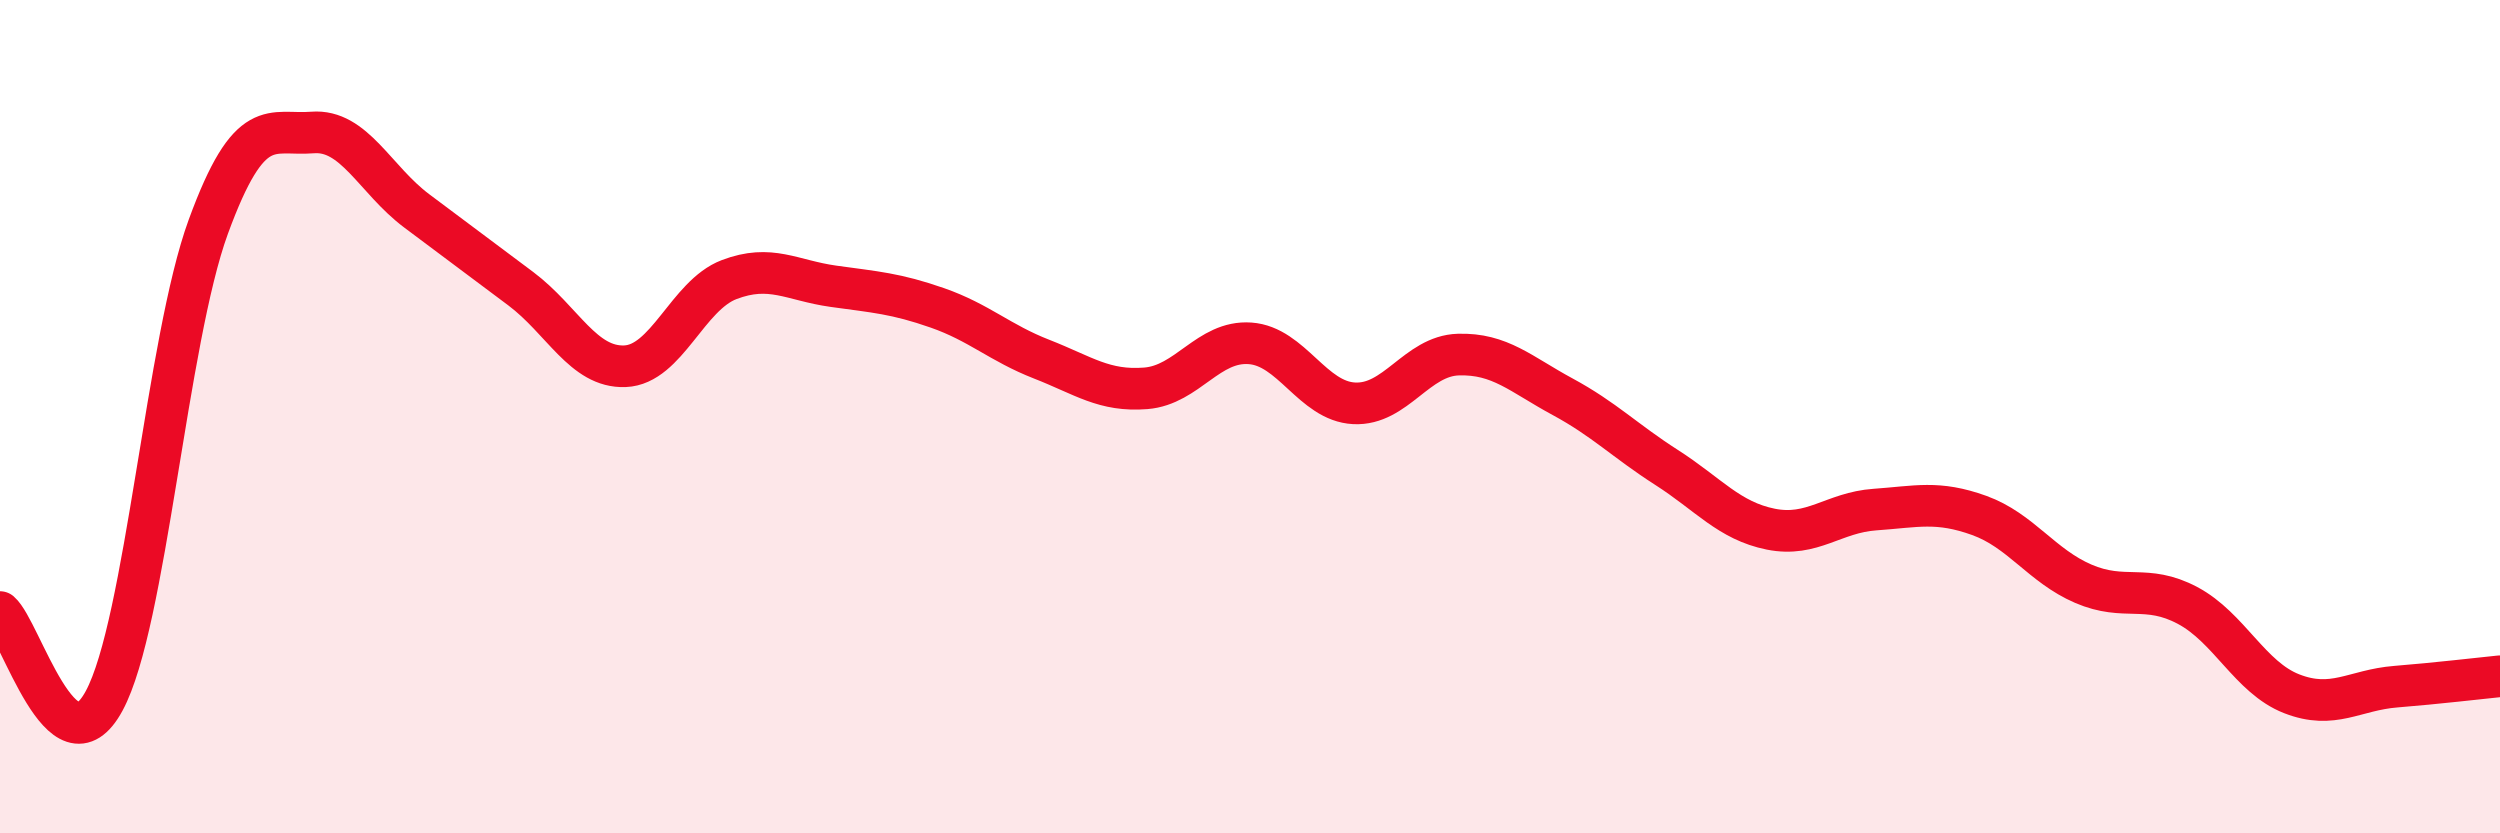
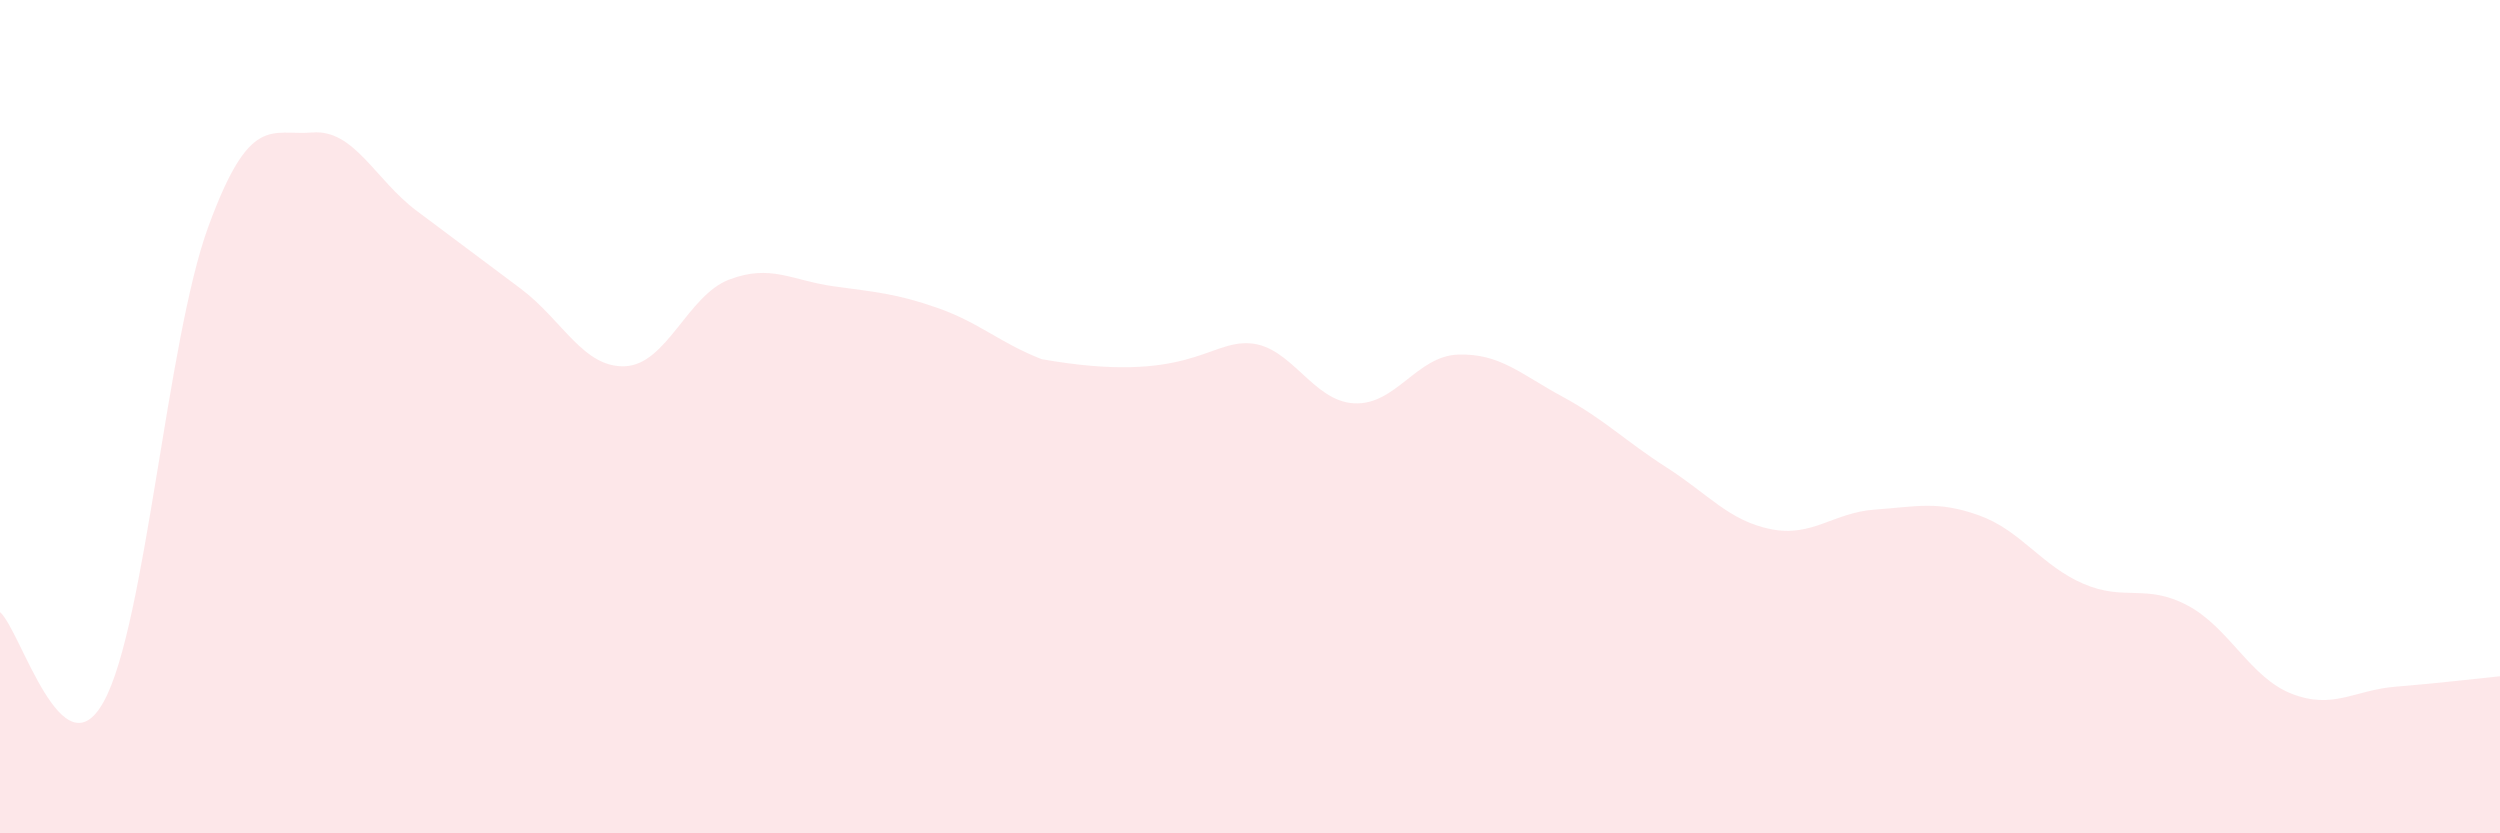
<svg xmlns="http://www.w3.org/2000/svg" width="60" height="20" viewBox="0 0 60 20">
-   <path d="M 0,14.69 C 0.5,15.12 1.5,18.67 2.5,16.82 C 3.5,14.97 4,8.17 5,5.44 C 6,2.71 6.5,3.26 7.5,3.18 C 8.5,3.1 9,4.31 10,5.06 C 11,5.81 11.5,6.18 12.5,6.93 C 13.5,7.68 14,8.83 15,8.79 C 16,8.75 16.5,7.09 17.5,6.71 C 18.5,6.33 19,6.73 20,6.87 C 21,7.01 21.5,7.04 22.5,7.39 C 23.5,7.74 24,8.23 25,8.62 C 26,9.01 26.5,9.4 27.5,9.32 C 28.5,9.24 29,8.17 30,8.24 C 31,8.31 31.5,9.63 32.5,9.68 C 33.5,9.73 34,8.54 35,8.51 C 36,8.48 36.5,8.98 37.5,9.52 C 38.5,10.06 39,10.58 40,11.22 C 41,11.86 41.5,12.5 42.5,12.7 C 43.5,12.9 44,12.3 45,12.23 C 46,12.16 46.5,12.01 47.5,12.37 C 48.5,12.73 49,13.58 50,14.01 C 51,14.44 51.5,14 52.5,14.53 C 53.5,15.06 54,16.26 55,16.65 C 56,17.04 56.5,16.56 57.5,16.48 C 58.5,16.4 59.5,16.28 60,16.23L60 20L0 20Z" fill="#EB0A25" opacity="0.1" stroke-linecap="round" stroke-linejoin="round" />
-   <path d="M 0,14.69 C 0.5,15.12 1.5,18.67 2.5,16.82 C 3.5,14.97 4,8.17 5,5.44 C 6,2.71 6.5,3.26 7.5,3.18 C 8.5,3.1 9,4.31 10,5.06 C 11,5.81 11.5,6.18 12.5,6.93 C 13.5,7.68 14,8.83 15,8.79 C 16,8.75 16.5,7.09 17.5,6.71 C 18.5,6.33 19,6.73 20,6.87 C 21,7.01 21.5,7.04 22.5,7.39 C 23.5,7.74 24,8.23 25,8.62 C 26,9.01 26.5,9.4 27.5,9.32 C 28.5,9.24 29,8.17 30,8.24 C 31,8.31 31.5,9.63 32.5,9.68 C 33.5,9.73 34,8.54 35,8.51 C 36,8.48 36.5,8.98 37.5,9.52 C 38.5,10.06 39,10.58 40,11.22 C 41,11.86 41.5,12.5 42.5,12.7 C 43.5,12.9 44,12.3 45,12.23 C 46,12.16 46.5,12.01 47.5,12.37 C 48.5,12.73 49,13.58 50,14.01 C 51,14.44 51.5,14 52.5,14.53 C 53.5,15.06 54,16.26 55,16.65 C 56,17.04 56.5,16.56 57.5,16.48 C 58.5,16.4 59.5,16.28 60,16.23" stroke="#EB0A25" stroke-width="1" fill="none" stroke-linecap="round" stroke-linejoin="round" />
+   <path d="M 0,14.69 C 0.5,15.12 1.5,18.67 2.5,16.82 C 3.5,14.97 4,8.17 5,5.44 C 6,2.71 6.5,3.26 7.5,3.18 C 8.5,3.1 9,4.31 10,5.06 C 11,5.81 11.5,6.18 12.5,6.93 C 13.5,7.68 14,8.83 15,8.79 C 16,8.75 16.5,7.09 17.5,6.71 C 18.5,6.33 19,6.73 20,6.87 C 21,7.01 21.5,7.04 22.5,7.39 C 23.5,7.74 24,8.23 25,8.62 C 28.5,9.24 29,8.17 30,8.24 C 31,8.31 31.5,9.63 32.5,9.68 C 33.5,9.73 34,8.54 35,8.51 C 36,8.48 36.5,8.98 37.5,9.52 C 38.5,10.06 39,10.58 40,11.22 C 41,11.86 41.5,12.5 42.5,12.7 C 43.5,12.9 44,12.3 45,12.23 C 46,12.16 46.5,12.01 47.5,12.37 C 48.5,12.73 49,13.58 50,14.01 C 51,14.44 51.5,14 52.5,14.53 C 53.5,15.06 54,16.26 55,16.65 C 56,17.04 56.5,16.56 57.5,16.48 C 58.5,16.4 59.5,16.28 60,16.23L60 20L0 20Z" fill="#EB0A25" opacity="0.1" stroke-linecap="round" stroke-linejoin="round" />
</svg>